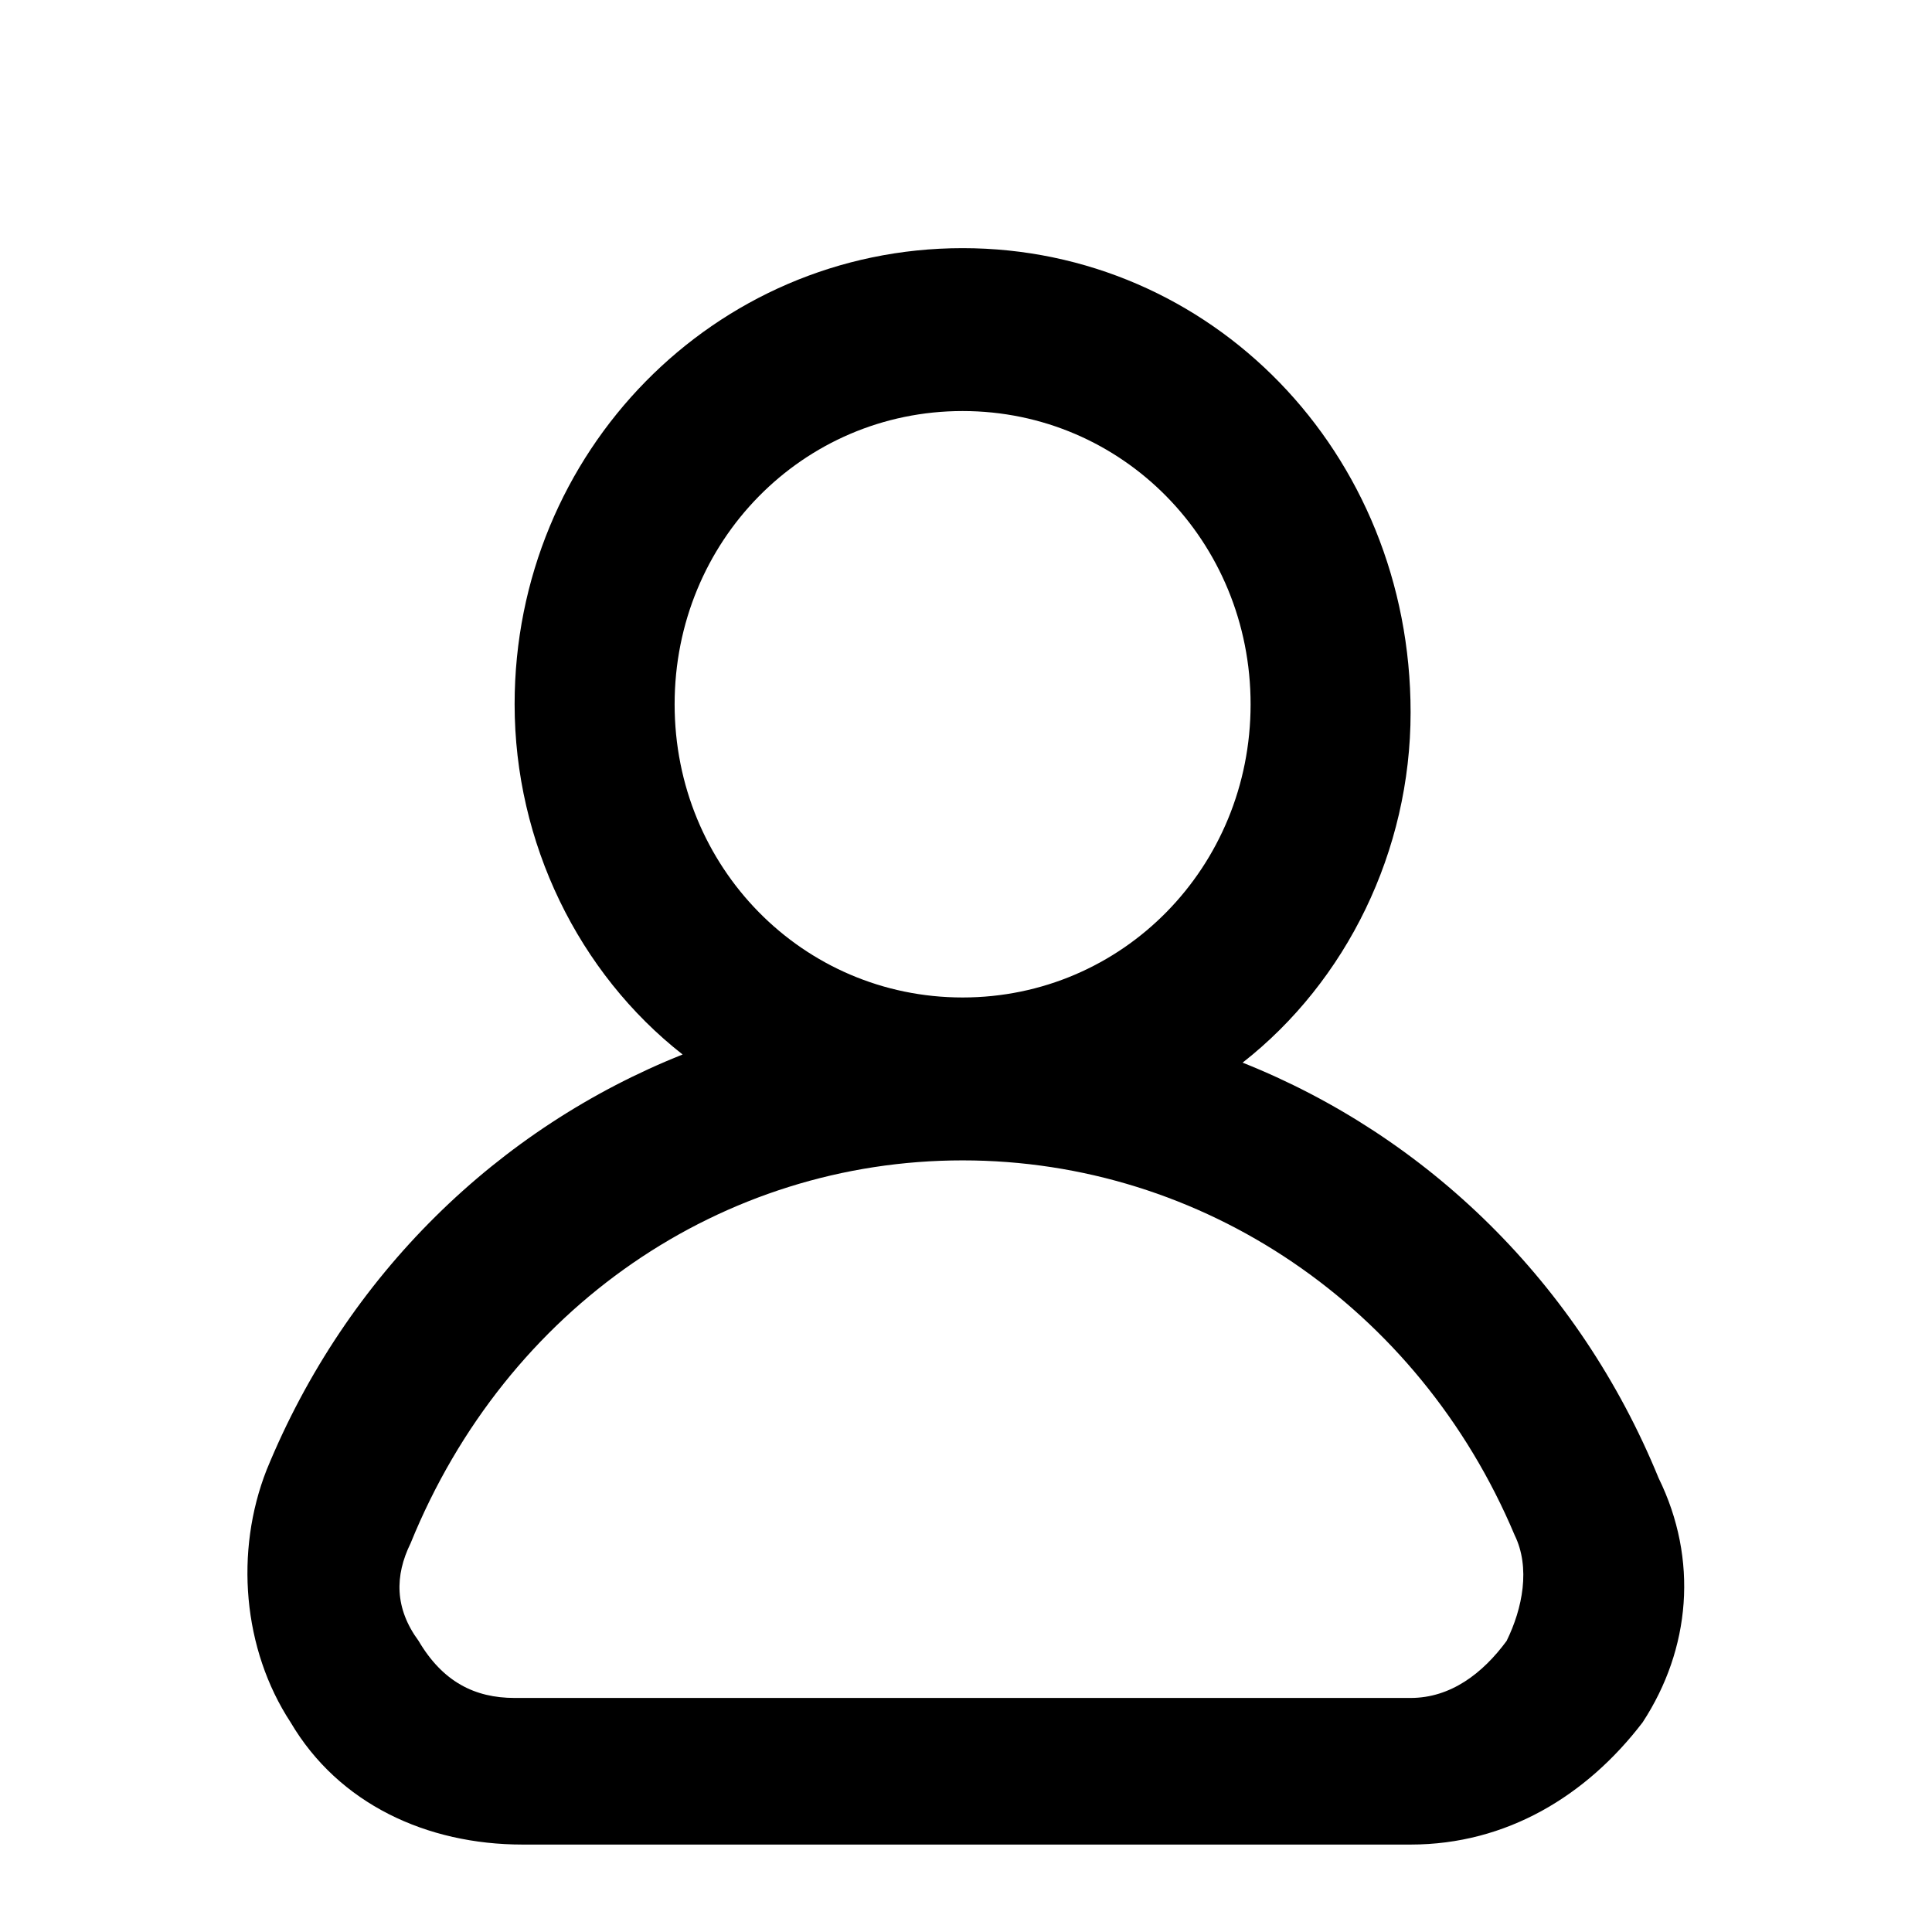
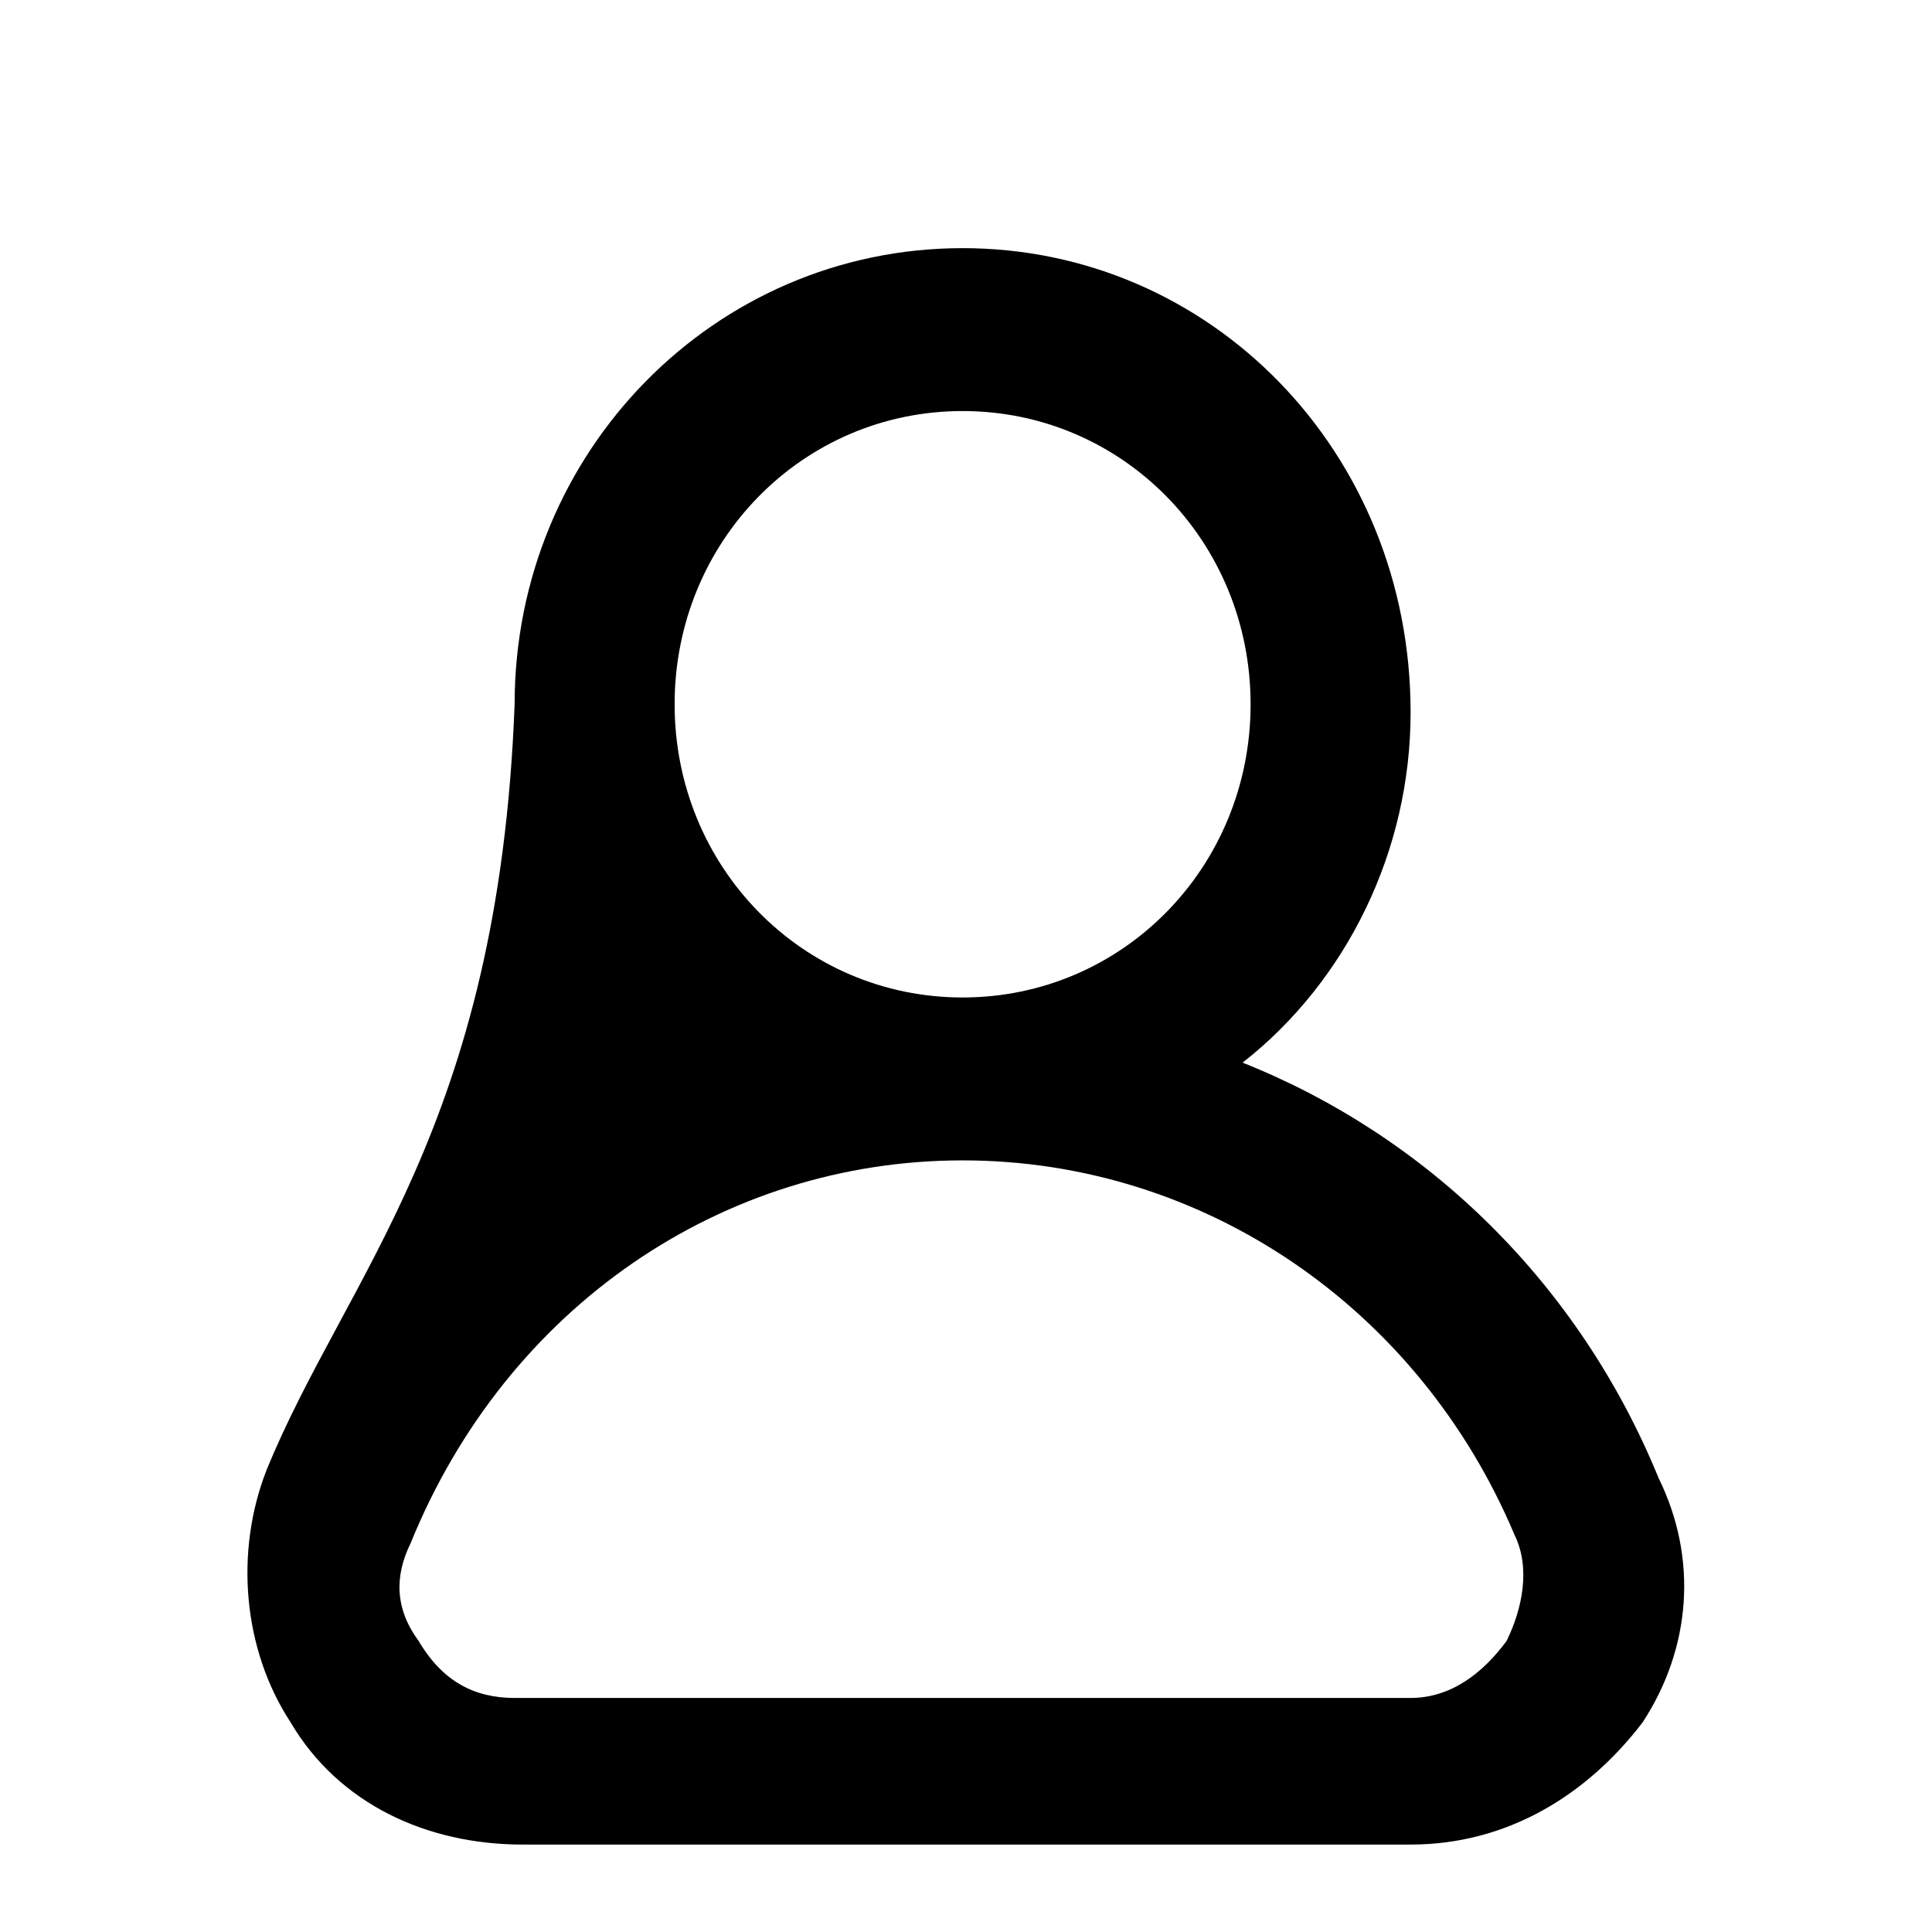
<svg xmlns="http://www.w3.org/2000/svg" width="175" height="175" viewBox="0 0 175 175" fill="none">
-   <path d="M150.235 133.88C142.989 116.174 129.221 102.894 112.555 96.254C121.975 88.876 127.772 77.072 127.772 64.53C127.772 40.921 109.656 22.477 87.193 22.477C64.73 22.477 46.614 40.921 46.614 63.792C46.614 76.334 52.411 88.138 61.831 95.516C45.165 102.156 31.398 115.436 24.151 133.142C21.253 140.52 21.977 149.373 26.325 156.013C30.673 163.391 38.644 167.08 47.339 167.08H127.772C136.467 167.08 143.714 162.653 148.786 156.013C153.133 149.373 153.858 141.257 150.235 133.88ZM61.107 63.792C61.107 49.036 72.701 37.232 87.193 37.232C101.686 37.232 113.279 49.036 113.279 63.792C113.279 78.547 101.686 90.351 87.193 90.351C72.701 90.351 61.107 78.547 61.107 63.792ZM136.467 148.636C134.294 151.586 131.395 153.8 127.772 153.8H46.614C42.991 153.8 40.093 152.325 37.919 148.636C35.745 145.684 35.745 142.733 37.194 139.782C45.89 118.387 65.455 105.107 87.193 105.107C108.932 105.107 128.496 118.387 137.192 139.044C138.641 141.996 137.917 145.684 136.467 148.636Z" fill="black" />
+   <path d="M150.235 133.88C142.989 116.174 129.221 102.894 112.555 96.254C121.975 88.876 127.772 77.072 127.772 64.53C127.772 40.921 109.656 22.477 87.193 22.477C64.73 22.477 46.614 40.921 46.614 63.792C45.165 102.156 31.398 115.436 24.151 133.142C21.253 140.52 21.977 149.373 26.325 156.013C30.673 163.391 38.644 167.08 47.339 167.08H127.772C136.467 167.08 143.714 162.653 148.786 156.013C153.133 149.373 153.858 141.257 150.235 133.88ZM61.107 63.792C61.107 49.036 72.701 37.232 87.193 37.232C101.686 37.232 113.279 49.036 113.279 63.792C113.279 78.547 101.686 90.351 87.193 90.351C72.701 90.351 61.107 78.547 61.107 63.792ZM136.467 148.636C134.294 151.586 131.395 153.8 127.772 153.8H46.614C42.991 153.8 40.093 152.325 37.919 148.636C35.745 145.684 35.745 142.733 37.194 139.782C45.89 118.387 65.455 105.107 87.193 105.107C108.932 105.107 128.496 118.387 137.192 139.044C138.641 141.996 137.917 145.684 136.467 148.636Z" fill="black" />
</svg>